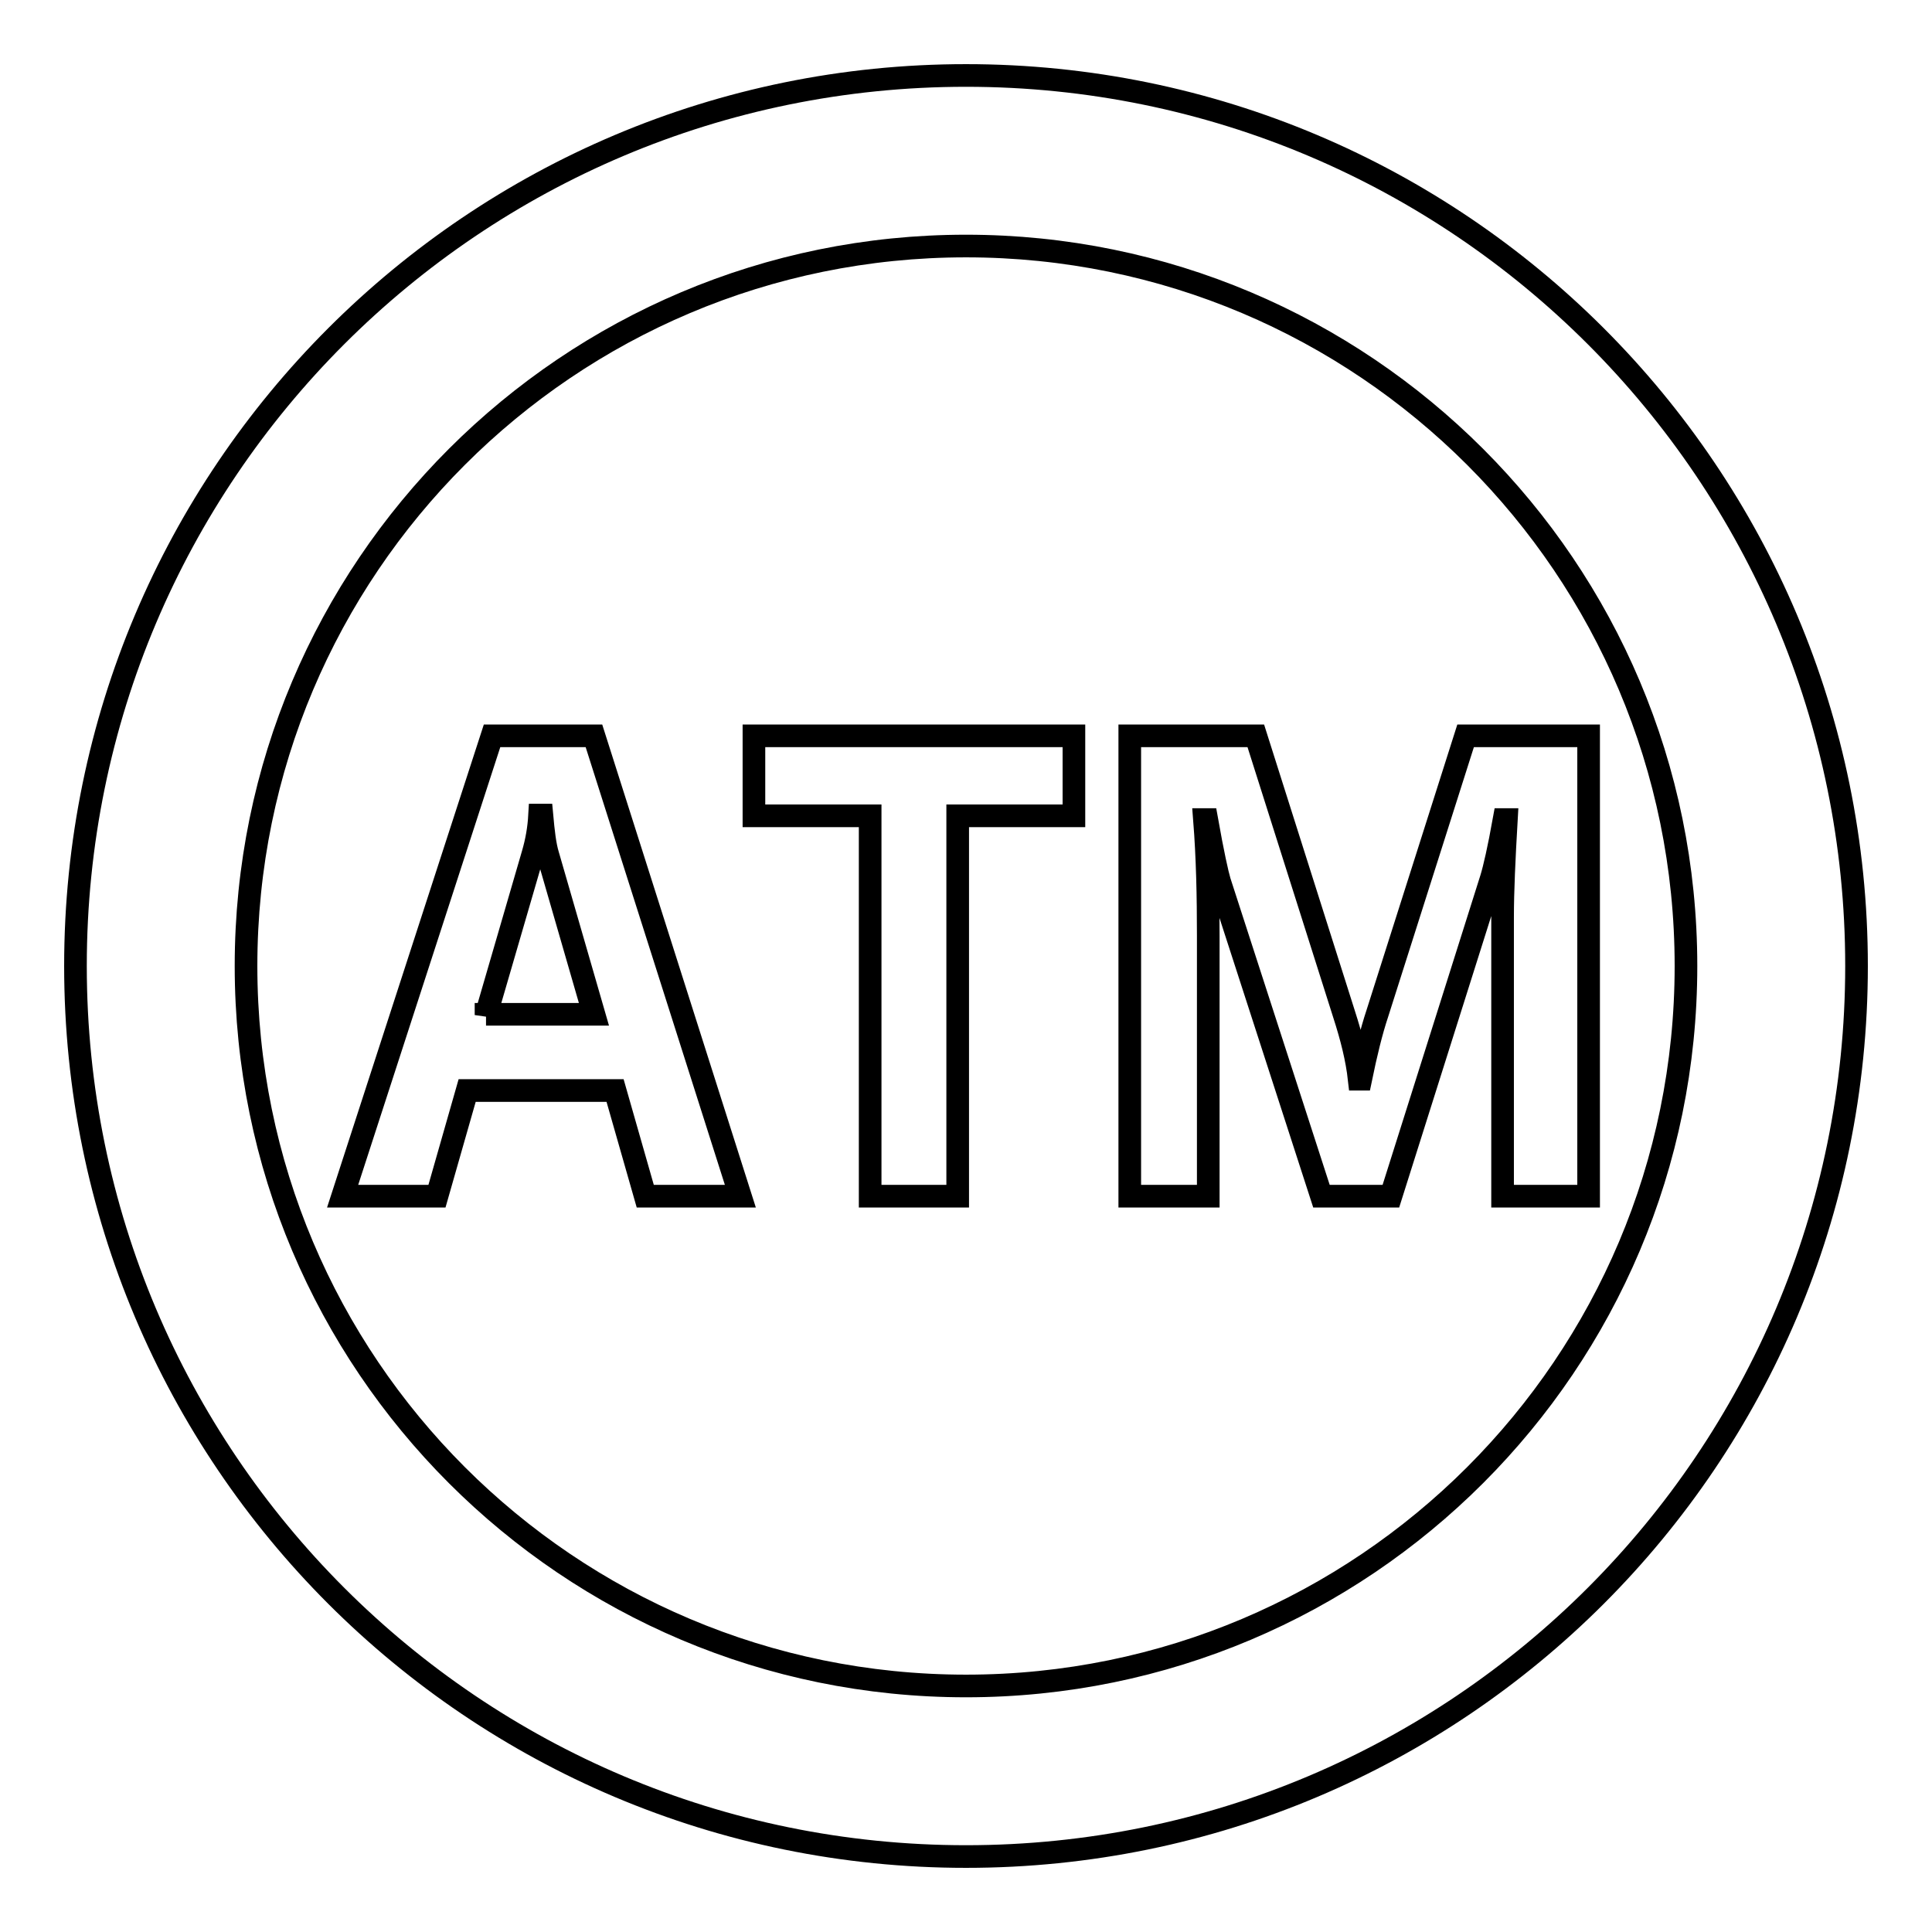
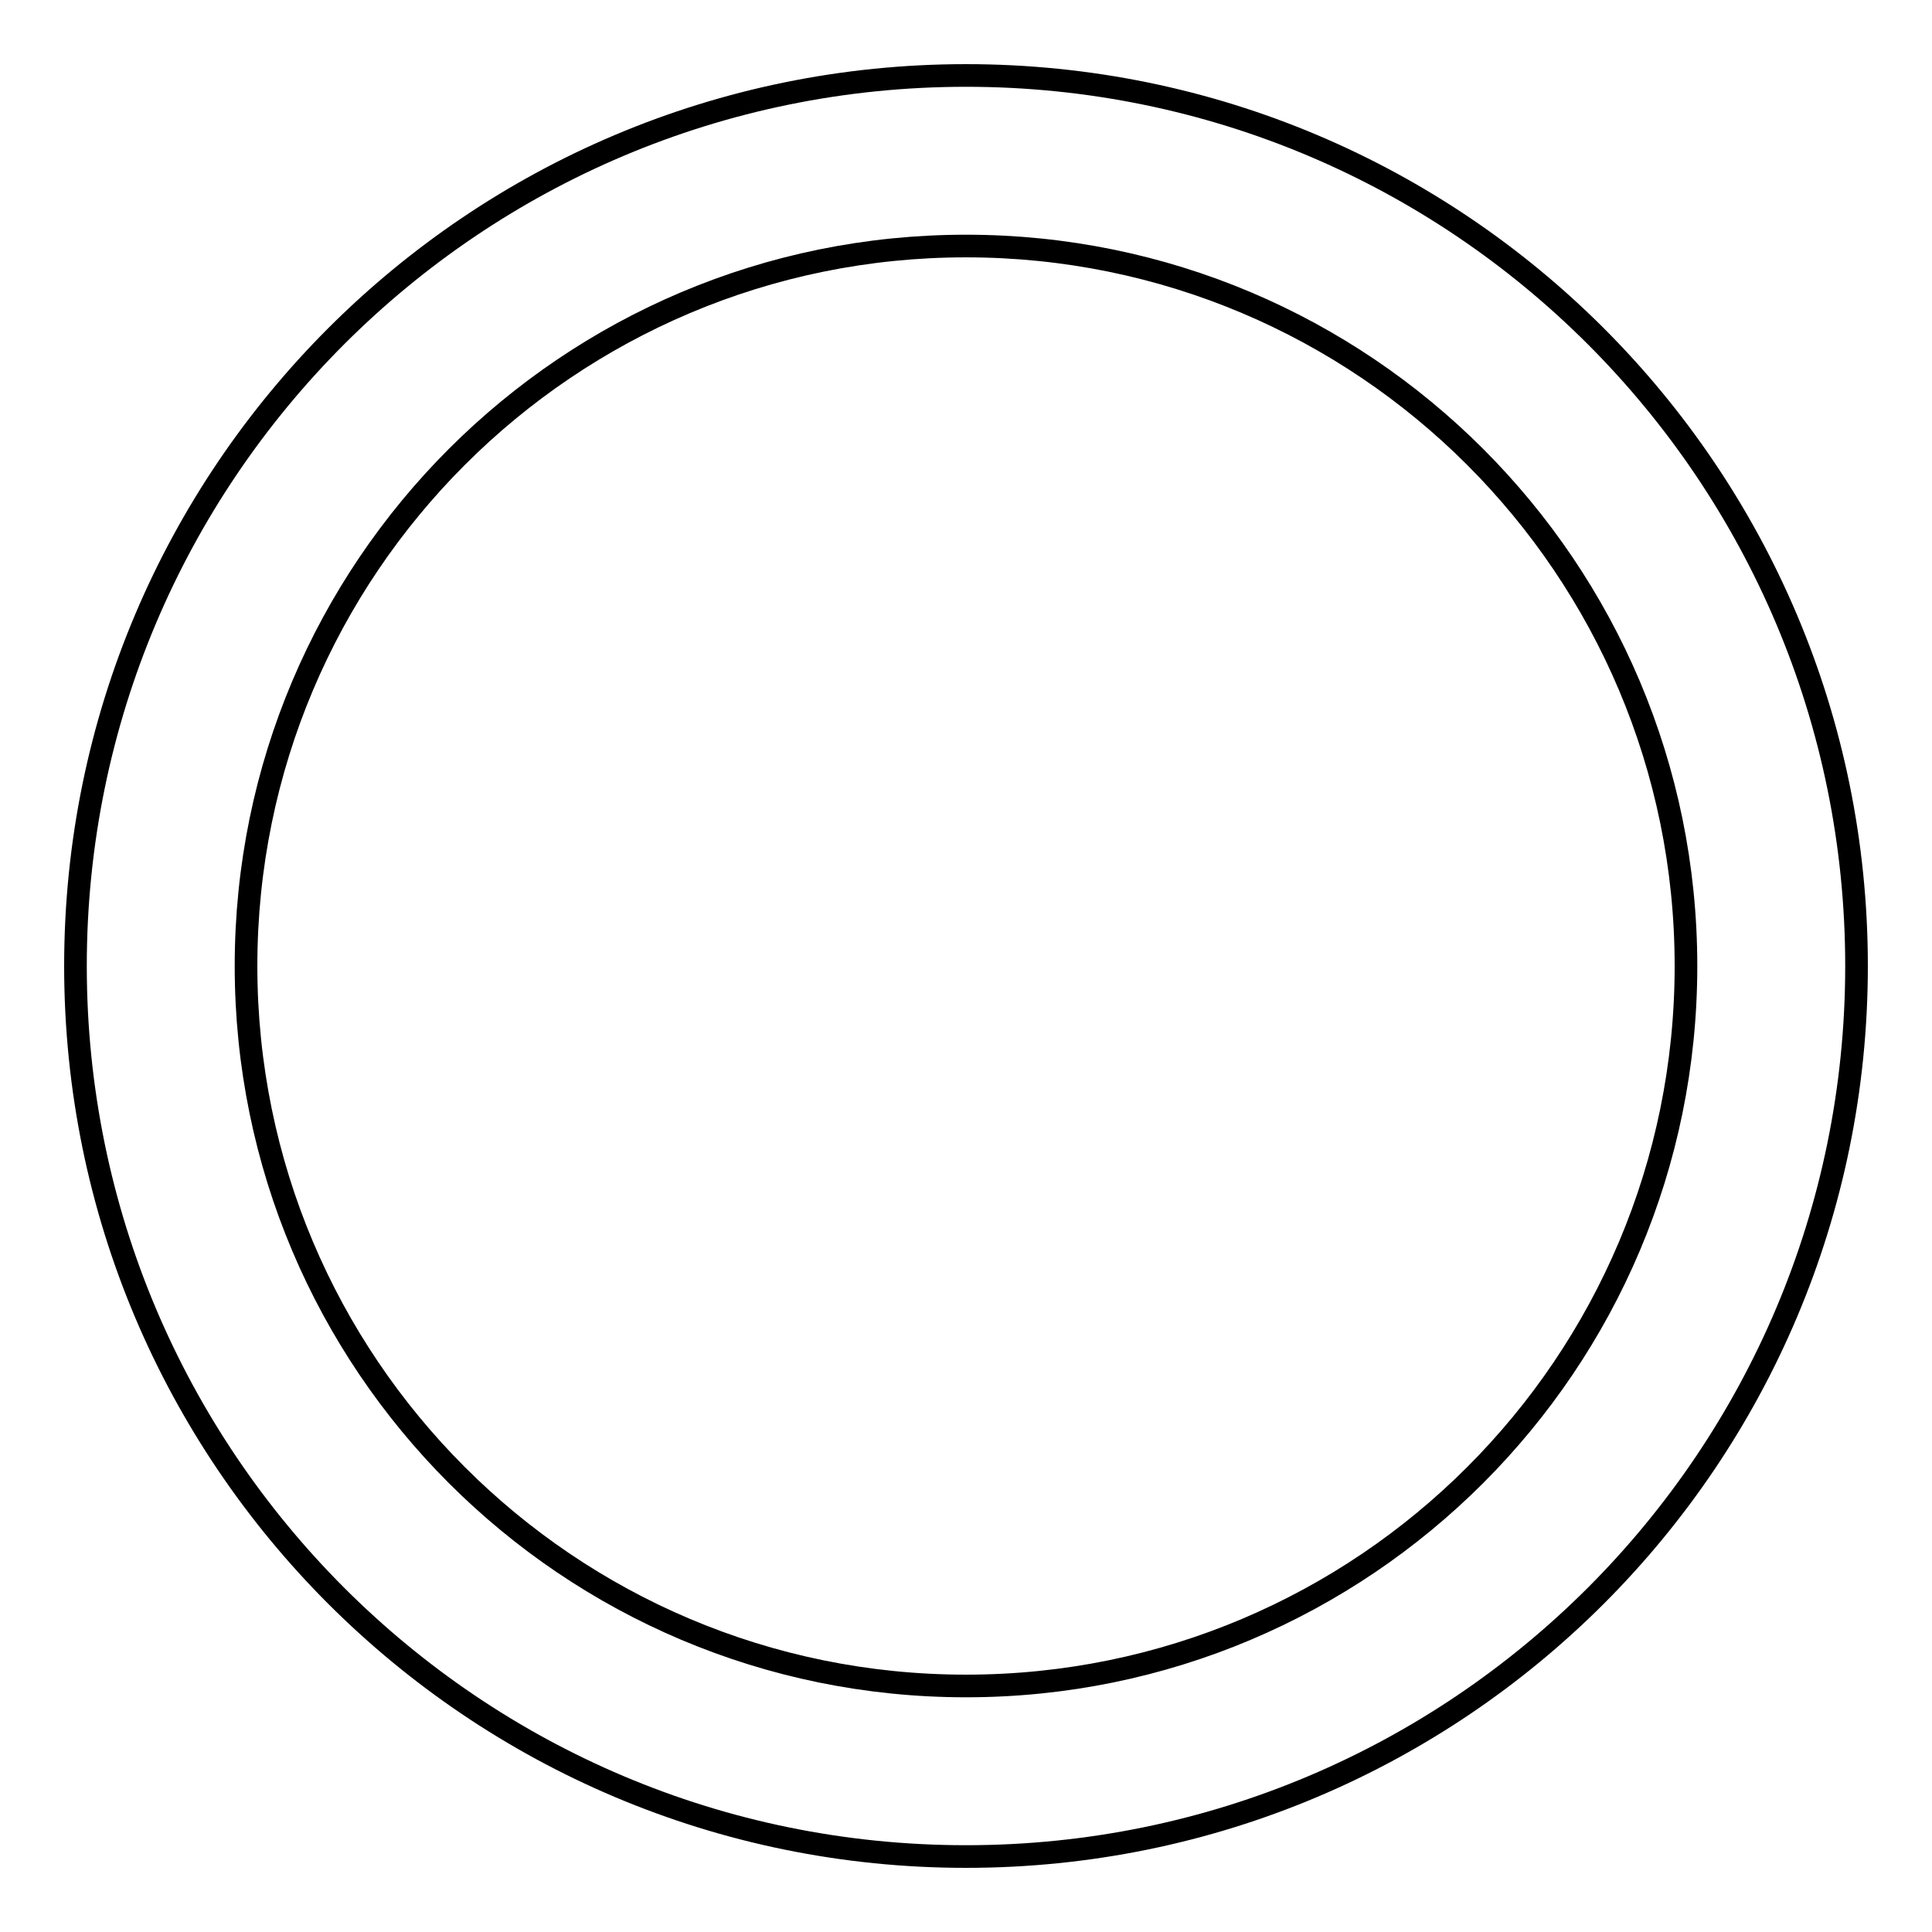
<svg xmlns="http://www.w3.org/2000/svg" version="1.1" x="0px" y="0px" viewBox="0 0 256 256" enable-background="new 0 0 256 256" xml:space="preserve">
  <g>
    <g>
-       <path stroke-width="3" fill-opacity="0" stroke="#000000" d="M65.2,97.5l-19.8,61h12.5l4-14h19.6l4,14h12.6l-19.4-61H65.2L65.2,97.5z M64.4,134.5l6.2-21.3c0.5-1.7,0.8-3.4,0.9-5.2h0.3c0.2,2.2,0.4,4,0.8,5.3l6.1,21.1H64.4L64.4,134.5z M99.9,108.1h15.4v50.4h11.6v-50.4h15.4V97.5H99.9V108.1L99.9,108.1z M194.2,97.5l-11.7,36.8c-0.8,2.4-1.5,5.3-2.2,8.7h-0.2c-0.3-2.7-1-5.5-2-8.6l-11.7-36.9h-16.7v61h10.4V124c0-5.2-0.1-10.3-0.5-15.4h0.3c0.8,4.5,1.4,7.2,1.7,8.2l13.5,41.7h9.2l13.3-42.1c0.4-1.3,1-3.9,1.7-7.8h0.3c-0.3,5.2-0.5,9.5-0.5,12.9v37h11.4v-61H194.2L194.2,97.5z" />
      <path stroke-width="3" fill-opacity="0" stroke="#000000" d="M128,10C62.8,10,10,62.8,10,128c0,65.2,52.8,118,118,118c65.2,0,118-52.8,118-118C246,62.8,193.2,10,128,10z M128,223.4c-52.7,0-95.4-42.7-95.4-95.4c0-52.7,42.7-95.4,95.4-95.4c52.7,0,95.4,42.7,95.4,95.4C223.4,180.7,180.7,223.4,128,223.4z" />
    </g>
  </g>
</svg>